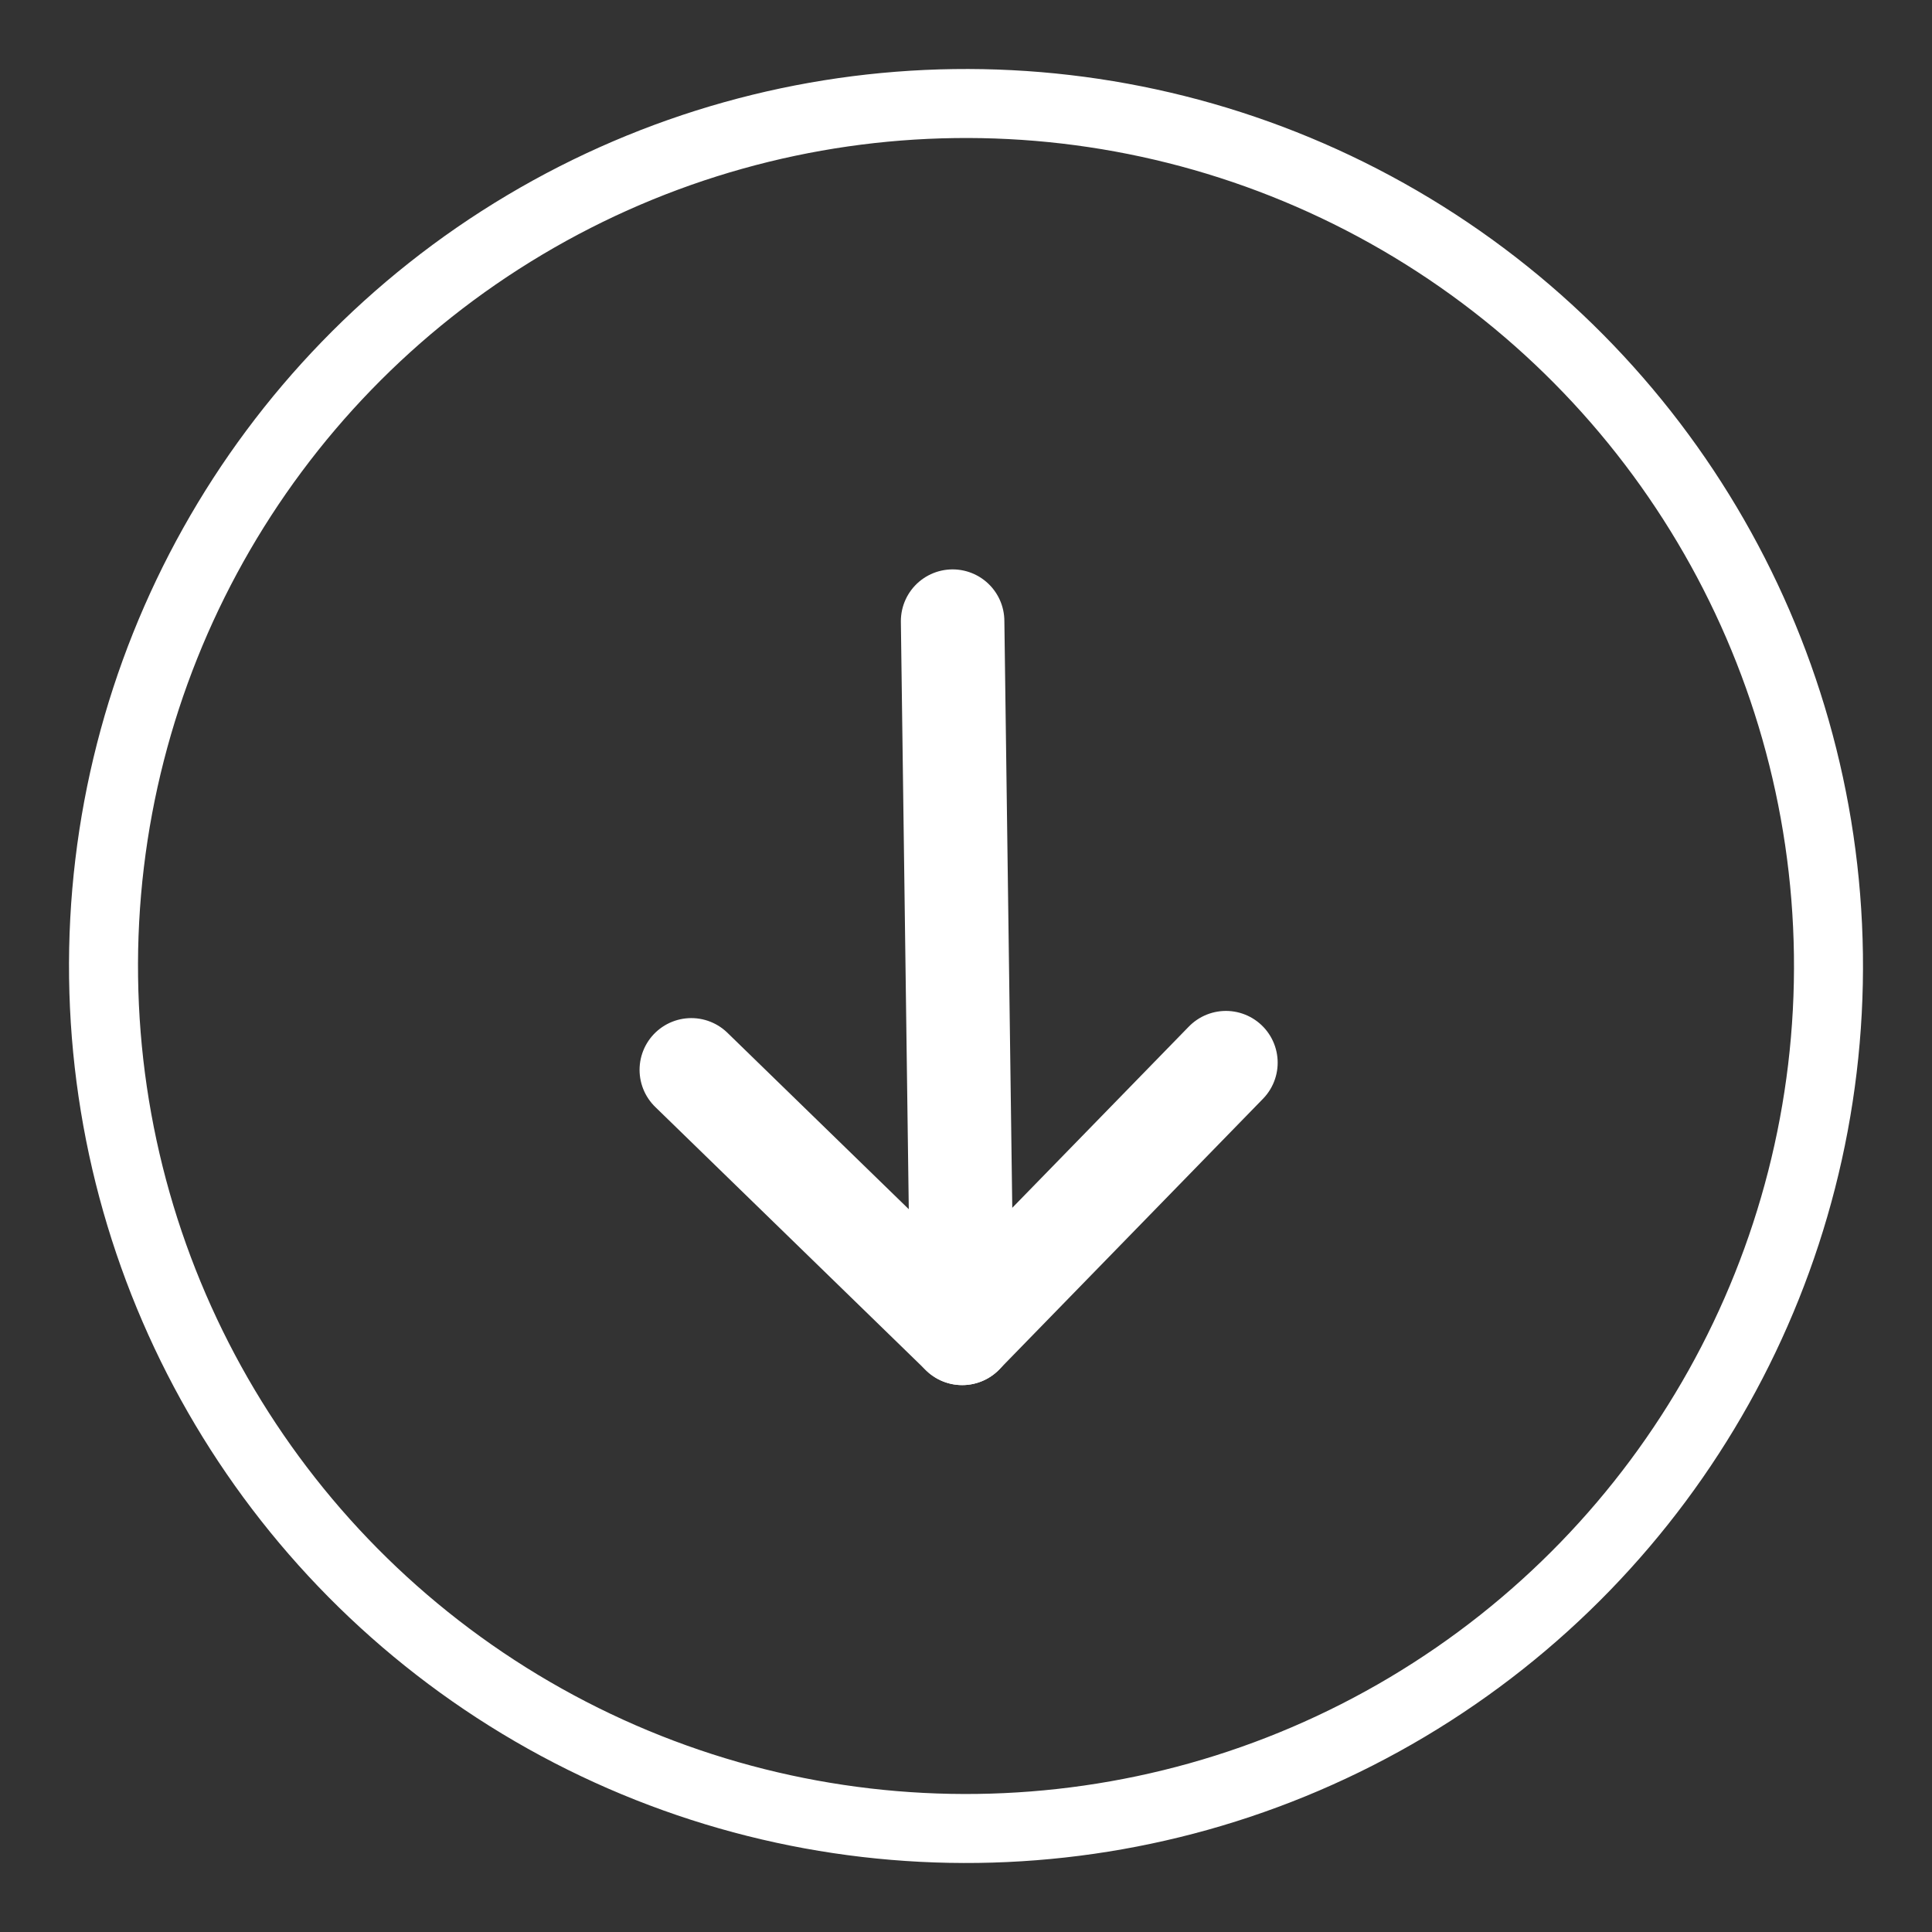
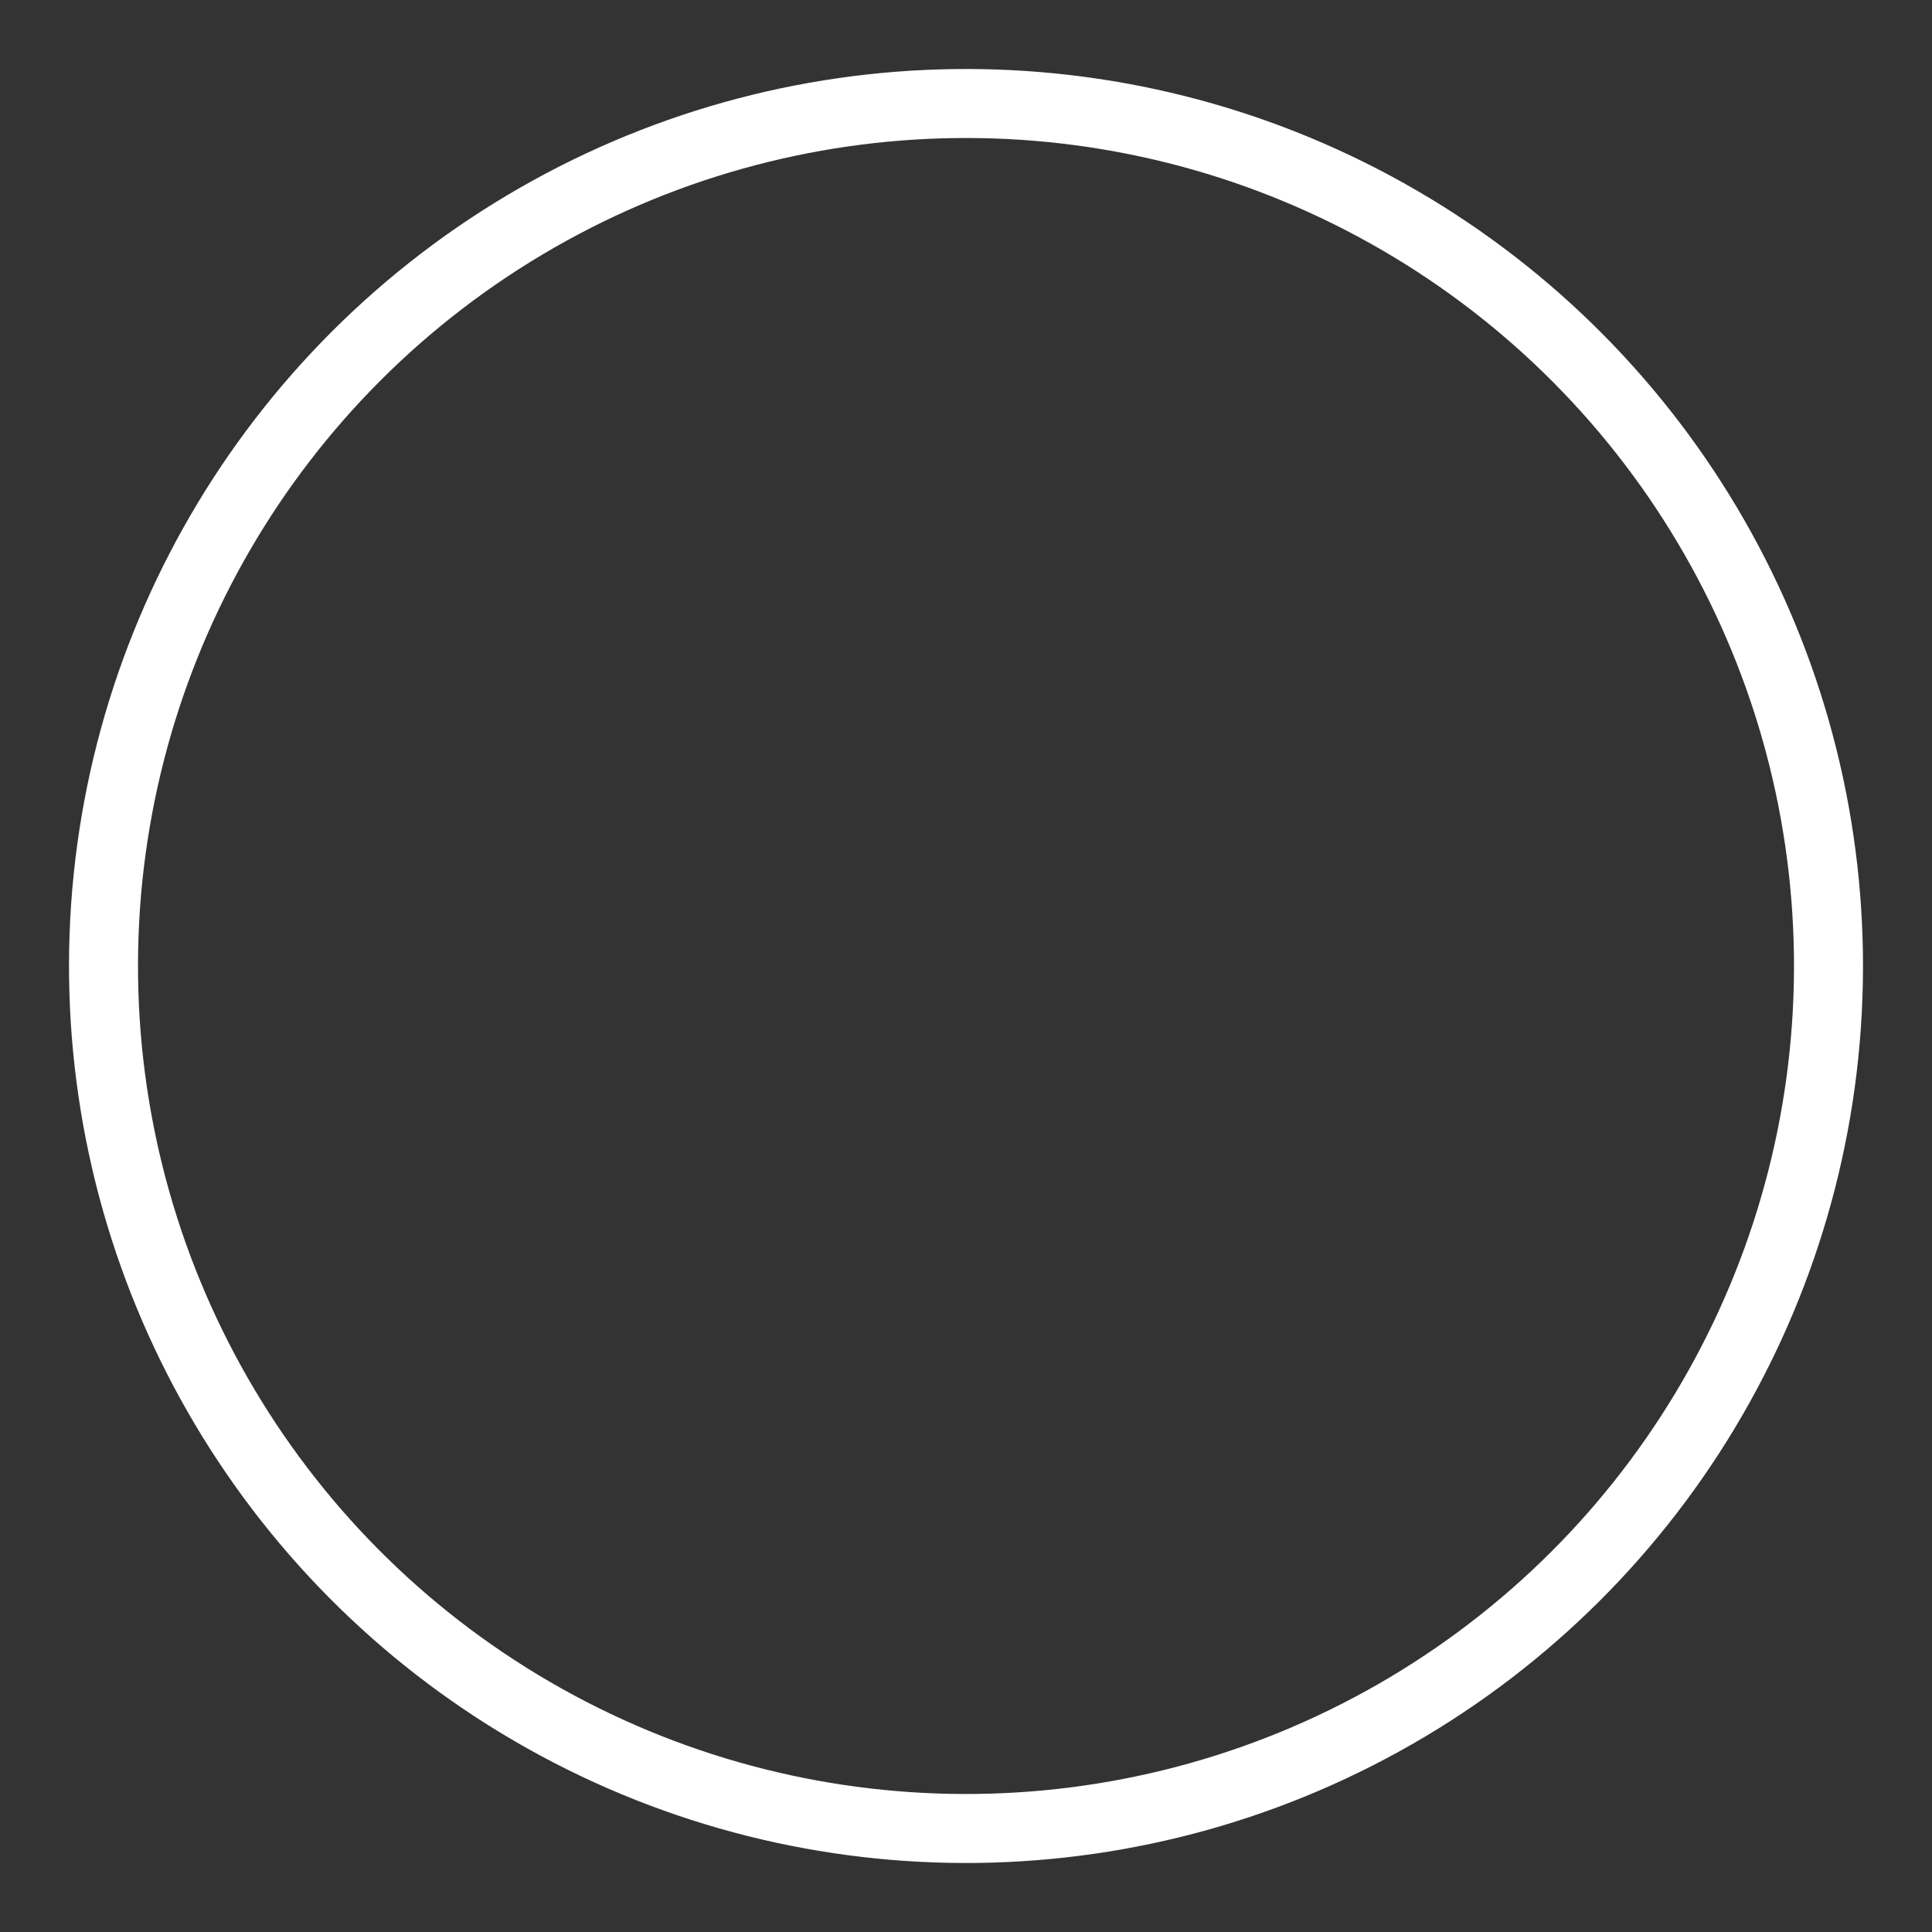
<svg xmlns="http://www.w3.org/2000/svg" width="28" height="28" viewBox="0 0 28 28" fill="none">
  <rect x="0" y="0" width="28" height="28" fill="#333333" stroke="none" />
  <circle cx="14" cy="14" r="12.5" transform="rotate(-0.775 14 14)" stroke="white" />
-   <path d="M13.806 9.002L13.945 19.324" stroke="white" stroke-width="1.5" stroke-linecap="round" stroke-linejoin="round" />
-   <path d="M17.767 15.401L13.945 19.324L10.019 15.505" stroke="white" stroke-width="1.5" stroke-linecap="round" stroke-linejoin="round" />
</svg>